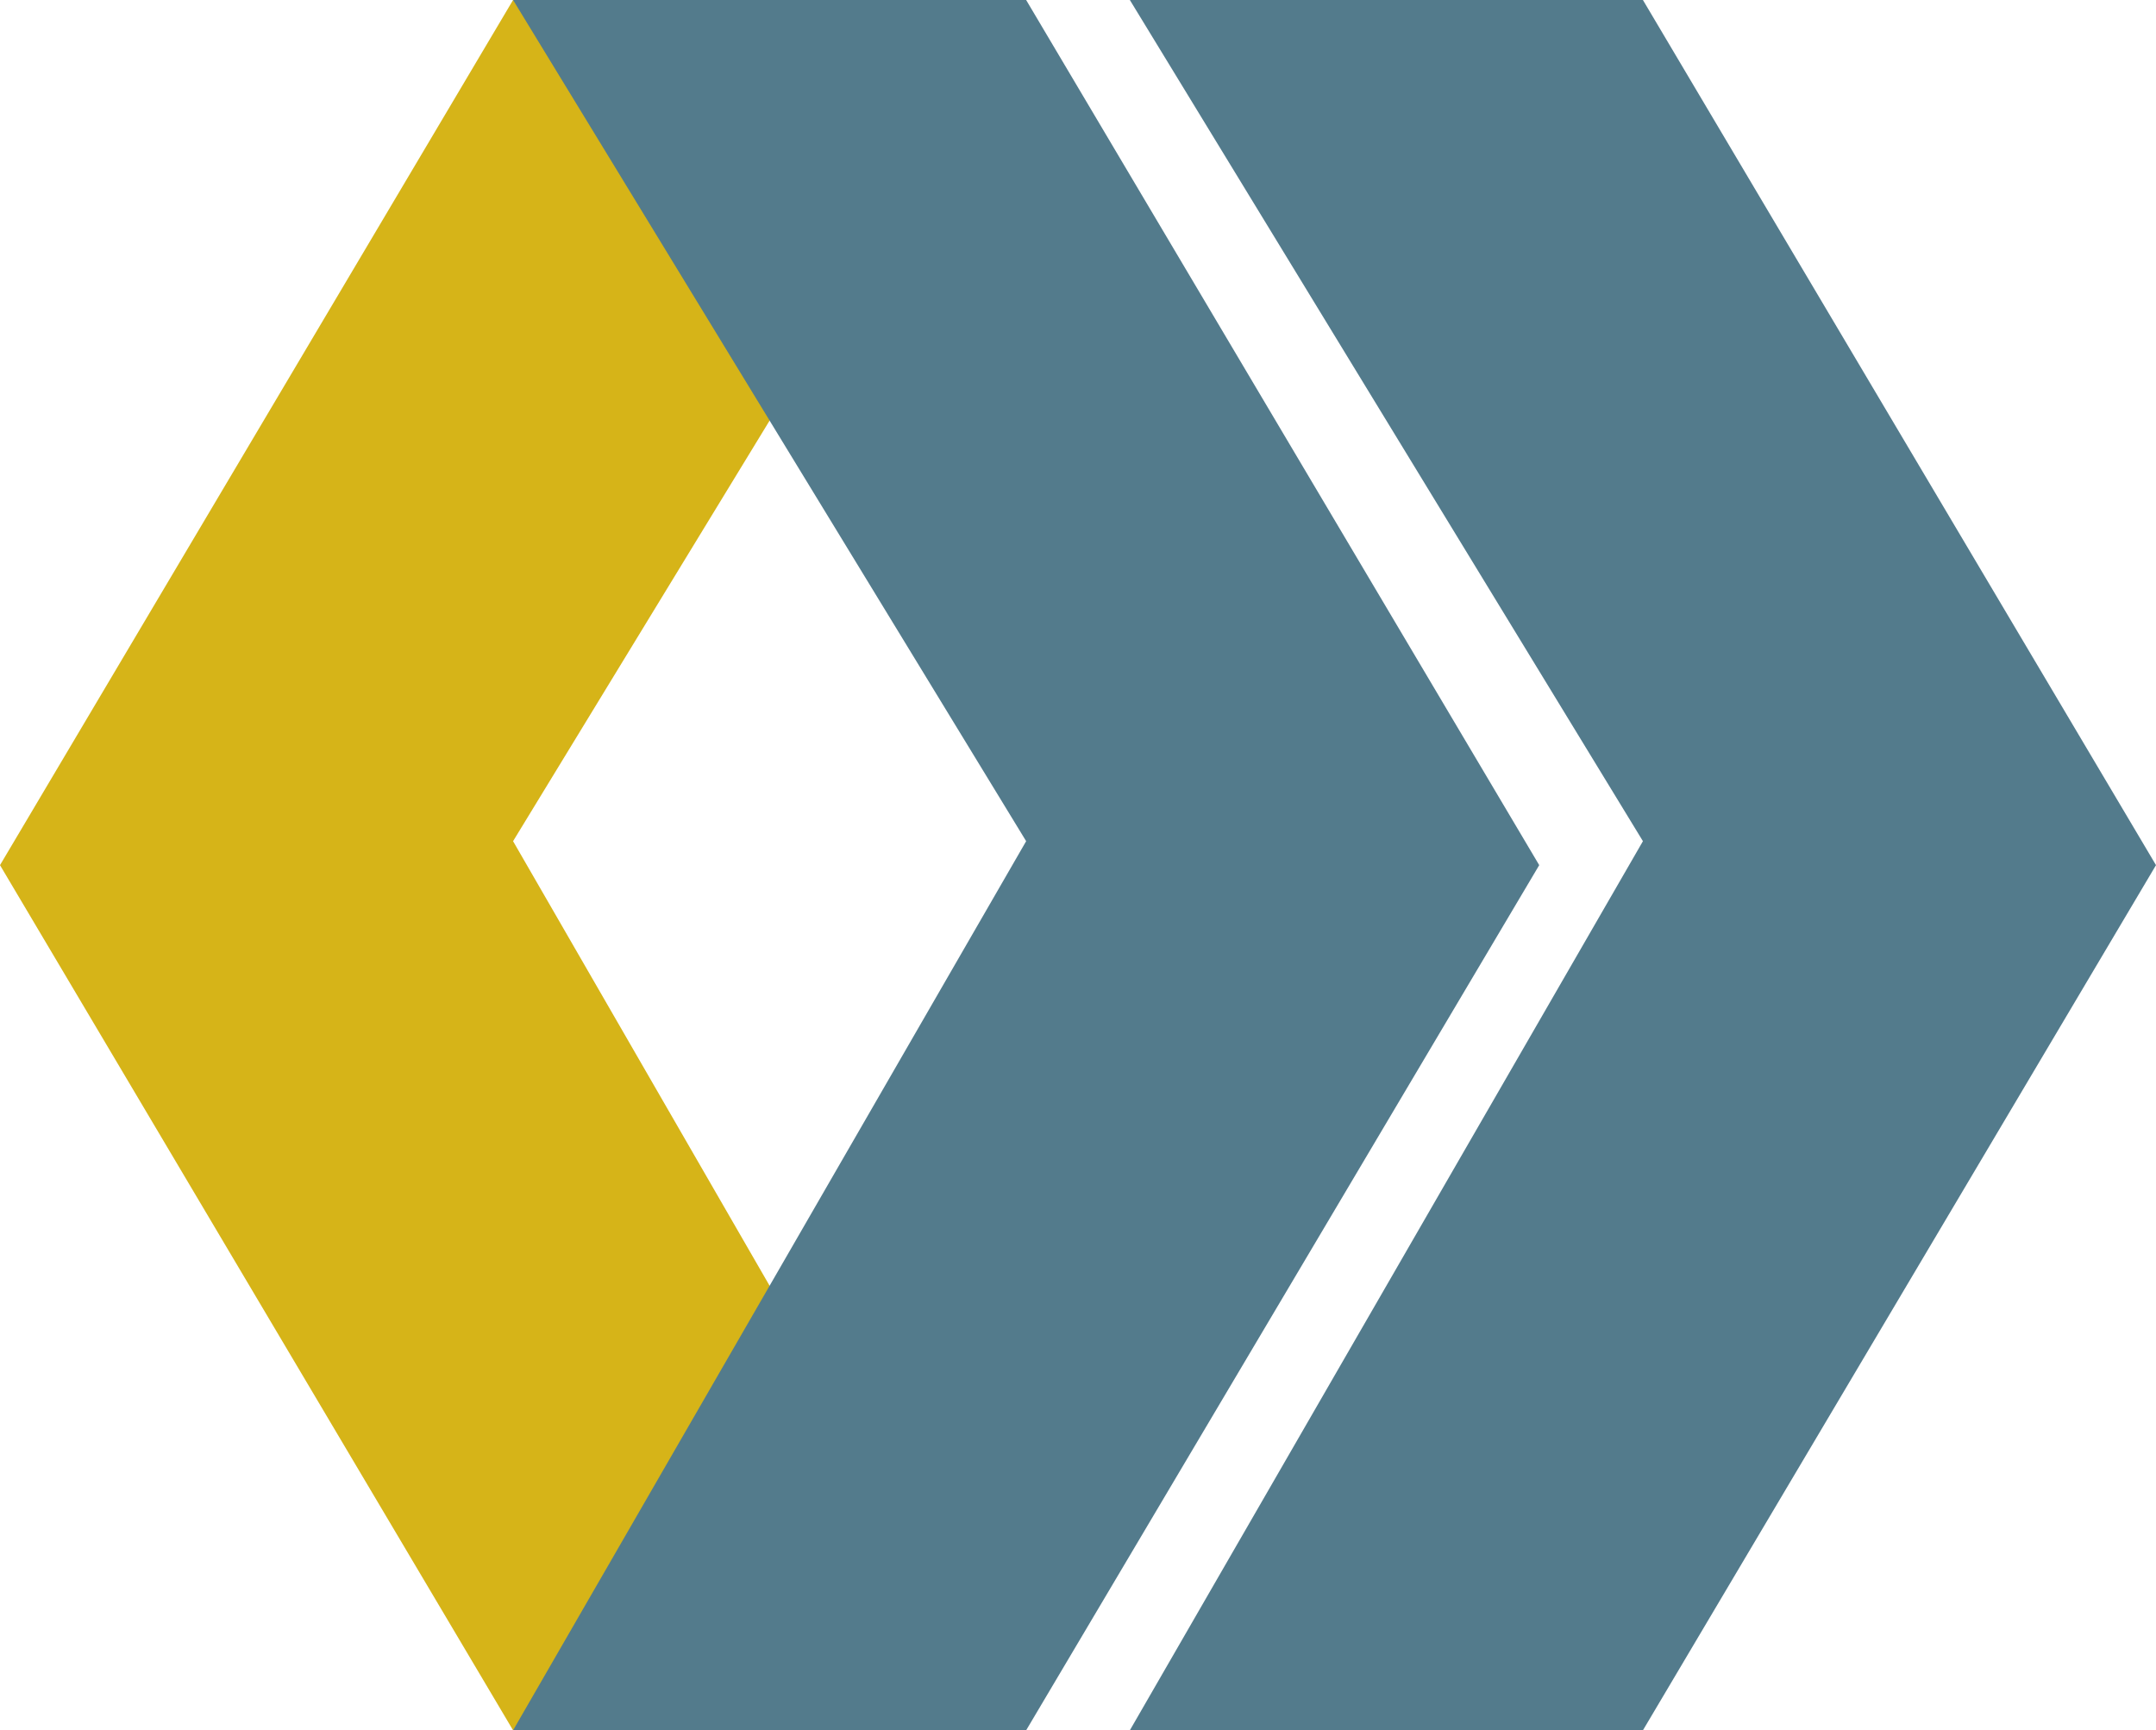
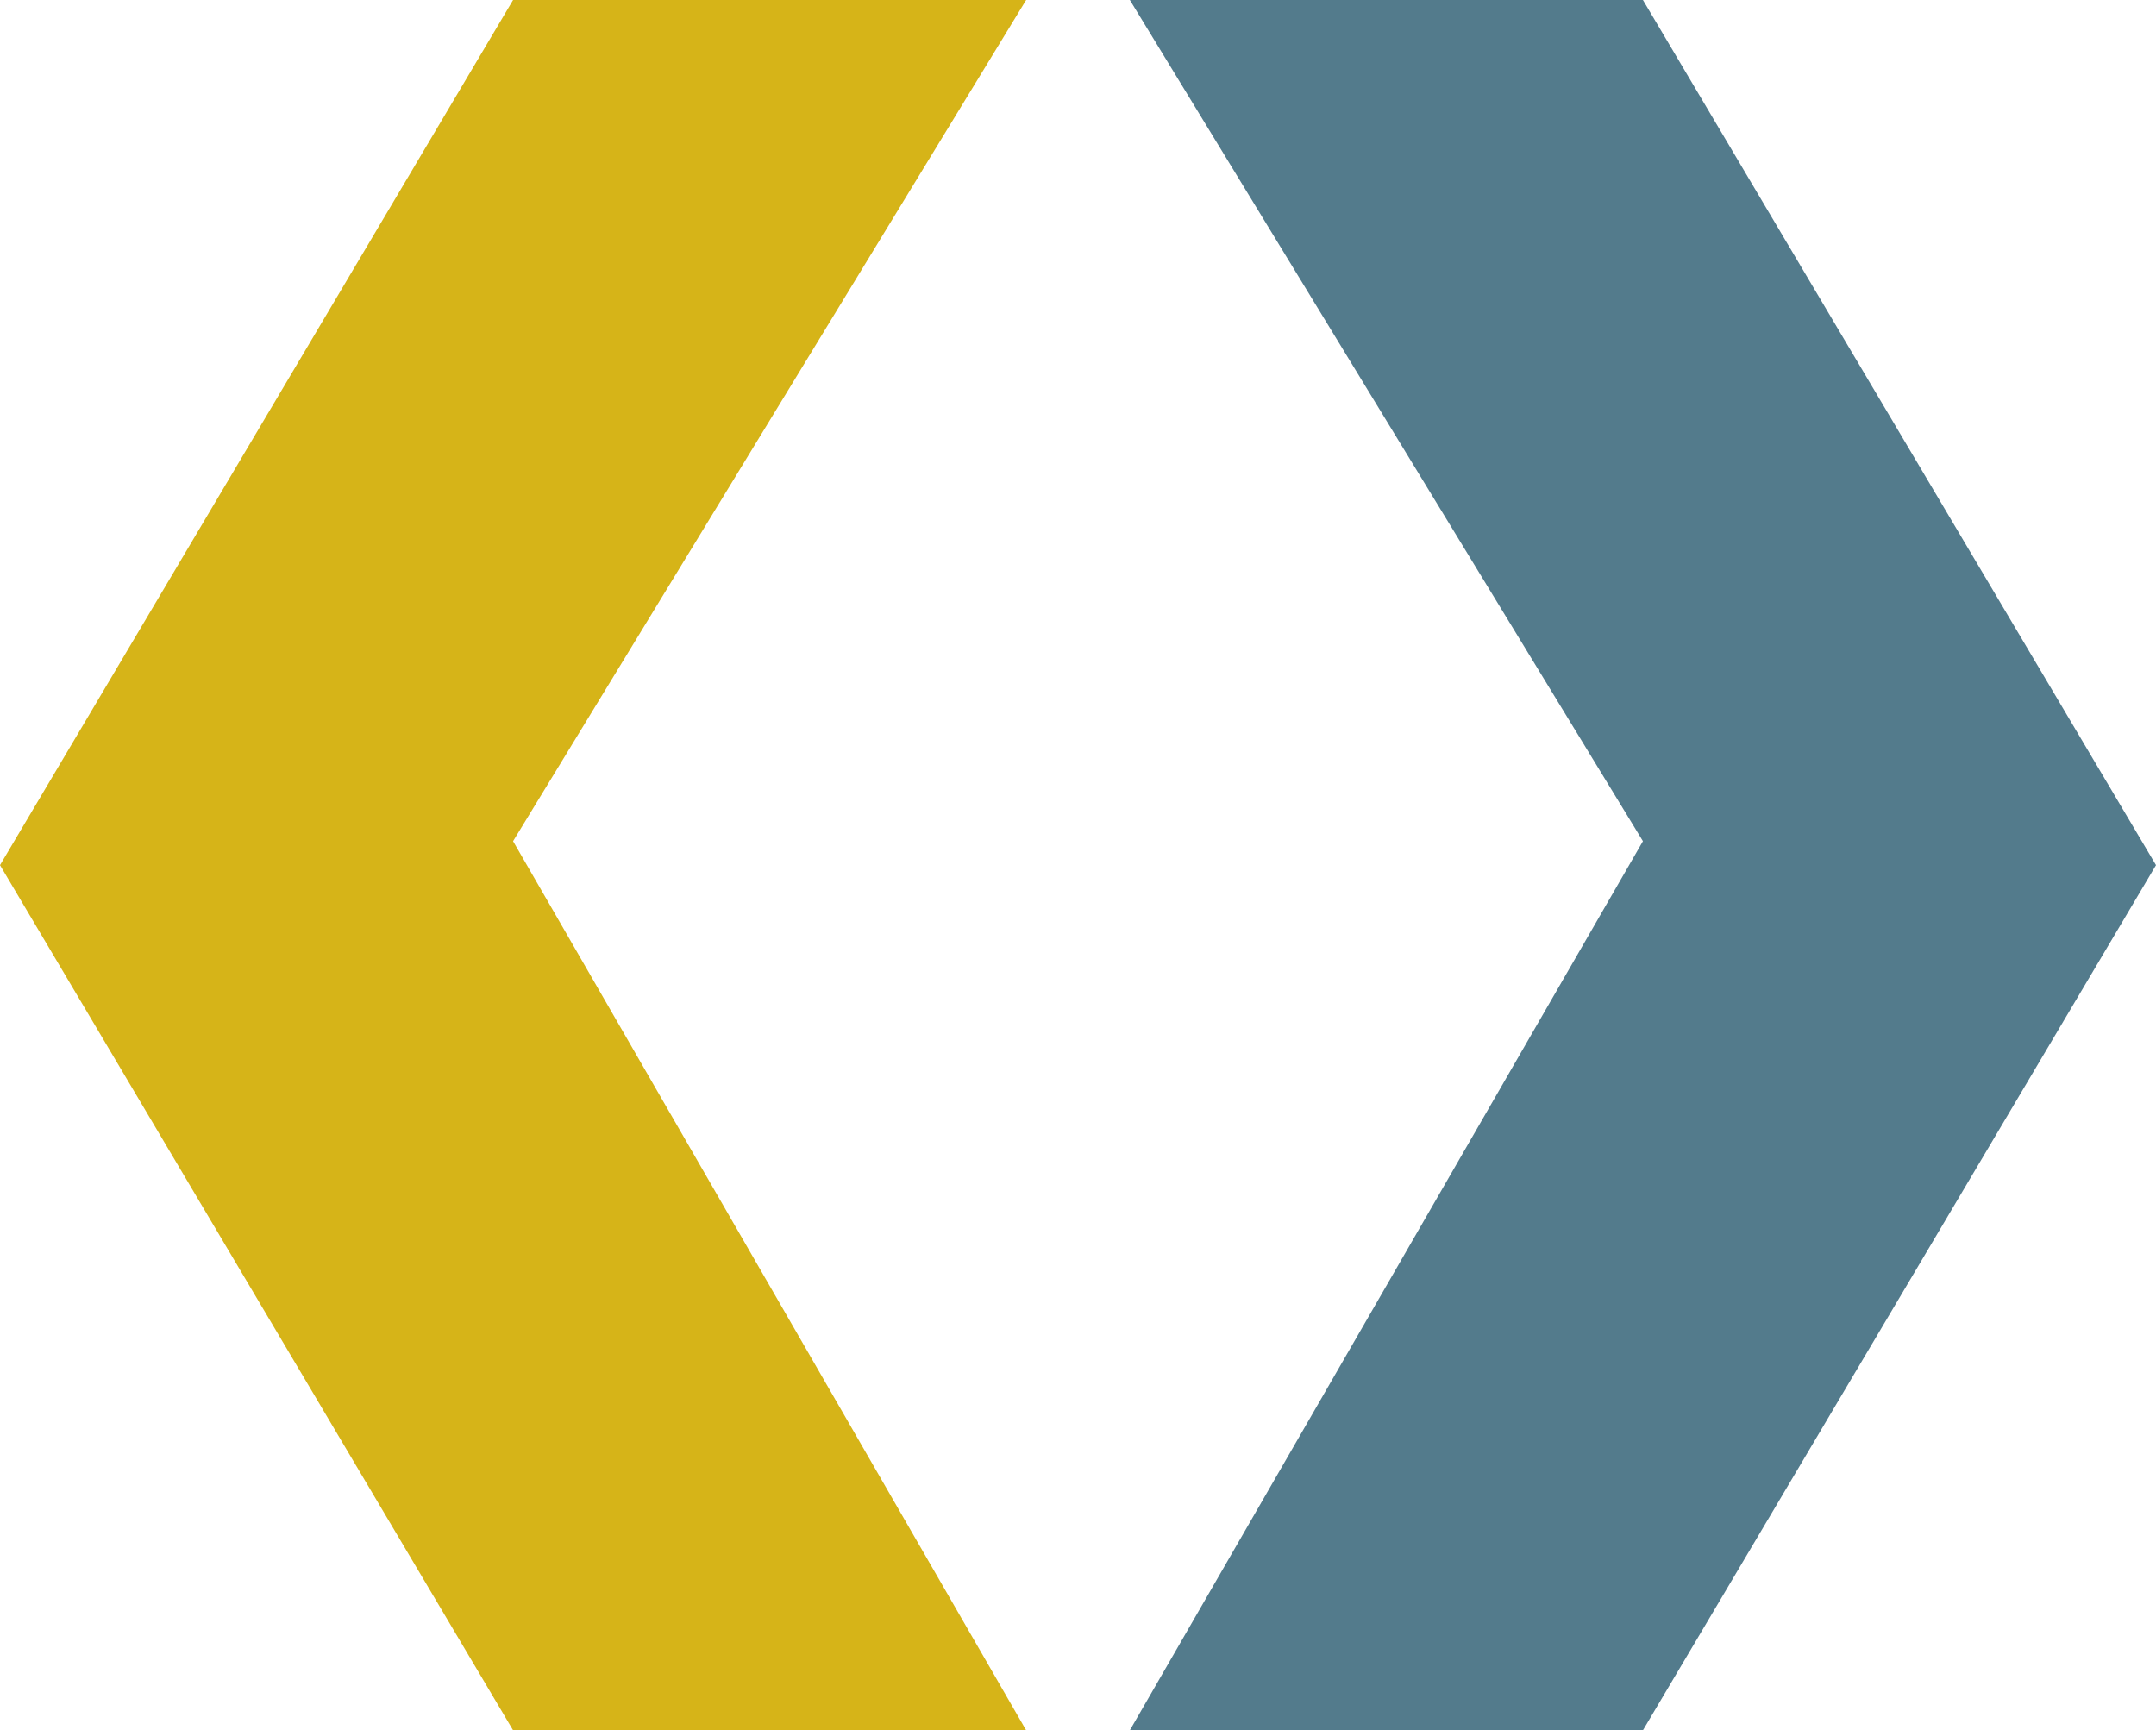
<svg xmlns="http://www.w3.org/2000/svg" id="Layer_2" viewBox="0 0 395 317">
  <defs>
    <style>.cls-1{fill:#537b8c;}.cls-1,.cls-2{stroke-width:0px;}.cls-2{fill:#d6b418;}</style>
  </defs>
  <g id="Layer_1-2">
    <polygon class="cls-2" points="188 0 94 154.11 188 317 94 317 0 158.5 94 0 188 0" />
-     <polygon class="cls-1" points="94 0 188 154.11 94 317 188 317 282 158.5 188 0 94 0" />
    <polygon class="cls-1" points="207 0 301 154.11 207 317 301 317 395 158.5 301 0 207 0" />
  </g>
</svg>